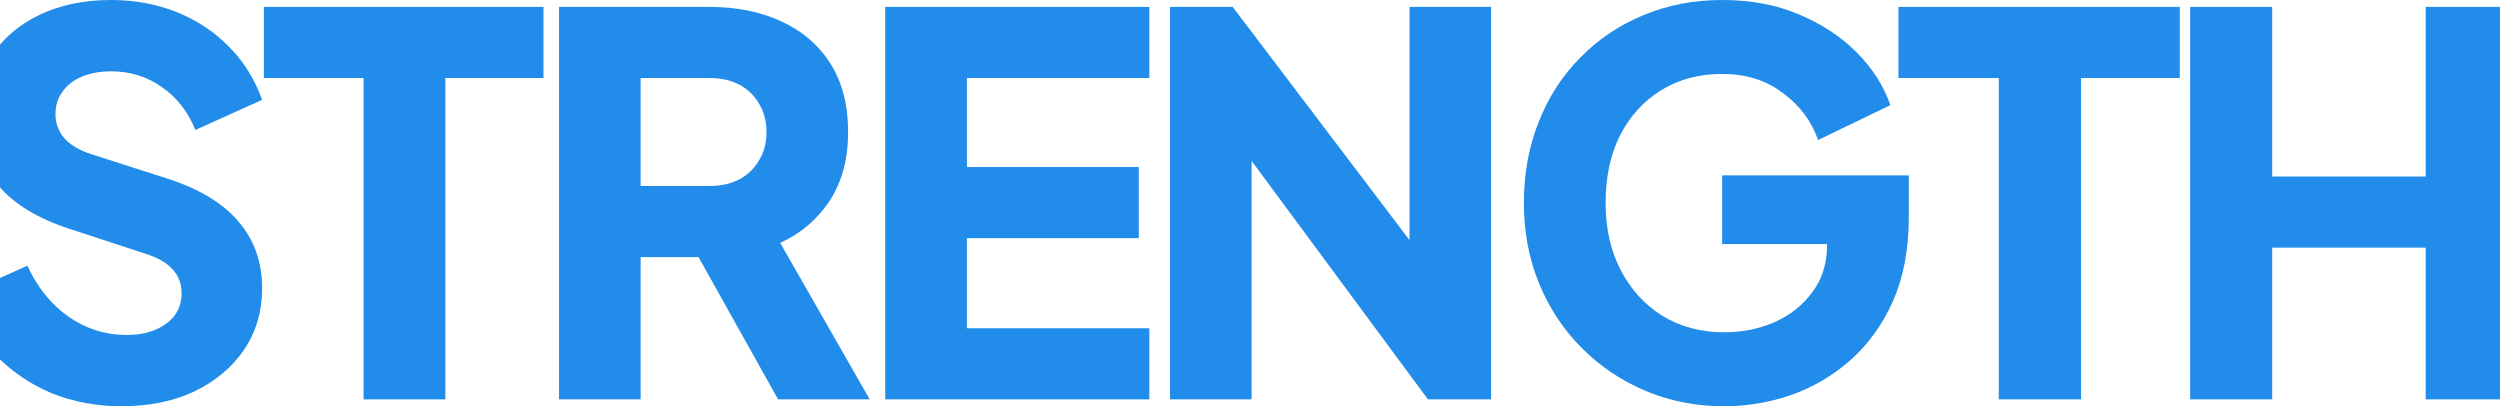
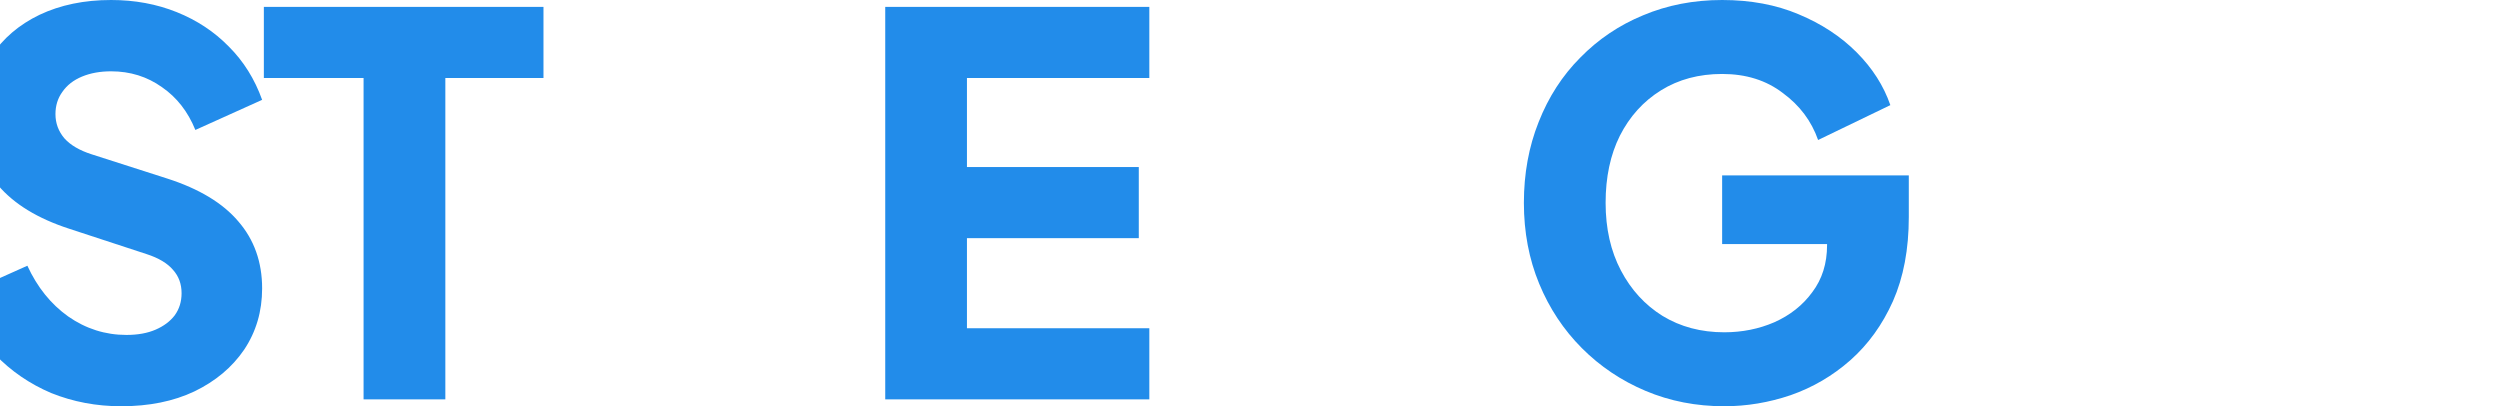
<svg xmlns="http://www.w3.org/2000/svg" width="1440" height="234" viewBox="0 0 1440 234" fill="none">
-   <path d="M1261.52 230.034L1261.52 3.966L1308.78 3.966L1308.78 101.676L1397.2 101.676L1397.2 3.966L1444.46 3.966L1444.46 230.034L1397.2 230.034L1397.2 142.641L1308.78 142.641L1308.78 230.034L1261.52 230.034Z" fill="#228CEA" />
-   <path d="M1151.29 230.034L1151.29 44.931L1093.5 44.931L1093.5 3.966L1255.55 3.966L1255.55 44.931L1198.68 44.931L1198.68 230.034L1151.29 230.034Z" fill="#228CEA" />
  <path d="M993.168 234C976.97 234 961.886 231.059 947.915 225.176C933.944 219.293 921.695 211.077 911.166 200.528C900.637 189.979 892.437 177.605 886.565 163.404C880.694 149.204 877.758 133.685 877.758 116.848C877.758 100.01 880.592 84.492 886.262 70.291C891.931 55.888 899.929 43.514 910.255 33.168C920.581 22.619 932.628 14.505 946.397 8.824C960.367 2.941 975.553 1.7099e-05 991.953 1.99666e-05C1008.35 2.28341e-05 1023.03 2.739 1035.99 8.216C1049.15 13.693 1060.29 20.996 1069.4 30.125C1078.51 39.254 1084.99 49.397 1088.84 60.554L1047.23 80.637C1043.38 69.683 1036.6 60.655 1026.88 53.555C1017.36 46.252 1005.72 42.601 991.953 42.601C978.59 42.601 966.847 45.745 956.723 52.034C946.599 58.322 938.703 67.046 933.033 78.203C927.567 89.157 924.833 102.039 924.833 116.848C924.833 131.657 927.769 144.64 933.641 155.797C939.512 166.954 947.51 175.677 957.634 181.966C967.96 188.255 979.805 191.399 993.168 191.399C1003.49 191.399 1013.11 189.472 1022.02 185.618C1031.13 181.56 1038.42 175.779 1043.89 168.273C1049.56 160.767 1052.39 151.74 1052.39 141.191L1052.39 122.325L1073.96 140.583L991.953 140.583L991.953 101.025L1099.47 101.025L1099.47 125.064C1099.47 143.524 1096.43 159.652 1090.36 173.446C1084.28 187.038 1076.08 198.398 1065.76 207.527C1055.63 216.453 1044.19 223.147 1031.44 227.61C1018.88 231.87 1006.13 234 993.168 234Z" fill="#228CEA" />
-   <path d="M673.941 230.034L673.941 3.966L710.017 3.966L831.278 163.883L811.876 168.434L811.876 3.966L858.865 3.966L858.865 230.034L822.487 230.034L703.347 68.904L720.93 64.352L720.93 230.034L673.941 230.034Z" fill="#228CEA" />
  <path d="M509.898 230.034L509.898 3.966L662.013 3.966L662.013 44.931L556.96 44.931L556.96 96.214L655.941 96.214L655.941 137.179L556.96 137.179L556.96 189.069L662.013 189.069L662.013 230.034L509.898 230.034Z" fill="#228CEA" />
-   <path d="M321.992 230.034L321.992 3.966L408.438 3.966C424.009 3.966 437.759 6.697 449.69 12.159C461.822 17.621 471.326 25.713 478.202 36.435C485.077 47.157 488.514 60.407 488.514 76.186C488.514 91.561 484.976 104.71 477.898 115.634C470.821 126.356 461.317 134.448 449.386 139.91L500.95 230.034L448.173 230.034L392.362 130.2L422.694 148.103L369.007 148.103L369.007 230.034L321.992 230.034ZM369.007 107.138L408.741 107.138C415.414 107.138 421.177 105.823 426.031 103.193C430.884 100.563 434.625 96.922 437.253 92.269C440.084 87.616 441.5 82.255 441.5 76.186C441.5 69.915 440.084 64.453 437.253 59.8C434.625 55.147 430.884 51.506 426.031 48.876C421.178 46.246 415.414 44.931 408.741 44.931L369.007 44.931L369.007 107.138Z" fill="#228CEA" />
  <path d="M209.416 230.034L209.416 44.931L151.98 44.931L151.98 3.966L313.043 3.966L313.043 44.931L256.519 44.931L256.519 230.034L209.416 230.034Z" fill="#228CEA" />
  <path d="M69.793 234C55.549 234 42.118 231.464 29.501 226.393C17.088 221.118 6.303 213.714 -2.854 204.179C-11.808 194.645 -18.523 183.386 -23 170.403L15.766 153.059C21.463 165.433 29.298 175.17 39.269 182.27C49.444 189.371 60.636 192.921 72.846 192.921C79.357 192.921 84.953 191.906 89.634 189.878C94.314 187.849 97.977 185.111 100.622 181.662C103.268 178.01 104.591 173.75 104.591 168.882C104.591 163.607 102.963 159.144 99.707 155.493C96.451 151.638 91.364 148.596 84.445 146.364L39.88 131.758C21.769 125.875 8.135 117.558 -1.023 106.806C-10.18 95.852 -14.758 82.767 -14.758 67.553C-14.758 54.164 -11.503 42.398 -4.991 32.255C1.724 22.112 10.983 14.2 22.786 8.52C34.792 2.84 48.528 1.25064e-05 63.994 1.52104e-05C77.628 1.75943e-05 90.244 2.333 101.843 6.999C113.443 11.665 123.414 18.258 131.757 26.778C140.304 35.298 146.714 45.542 150.987 57.511L112.527 74.856C108.254 64.307 101.843 56.091 93.297 50.208C84.75 44.122 74.982 41.079 63.994 41.079C57.685 41.079 52.089 42.094 47.205 44.122C42.322 46.151 38.557 49.092 35.911 52.947C33.266 56.598 31.943 60.858 31.943 65.727C31.943 71.001 33.673 75.667 37.132 79.724C40.592 83.579 45.781 86.622 52.7 88.853L96.349 102.85C114.664 108.733 128.298 116.949 137.251 127.498C146.409 138.047 150.987 150.928 150.987 166.143C150.987 179.329 147.528 191.095 140.609 201.441C133.69 211.584 124.126 219.597 111.916 225.48C99.91 231.16 85.869 234 69.793 234Z" fill="#228CEA" />
</svg>